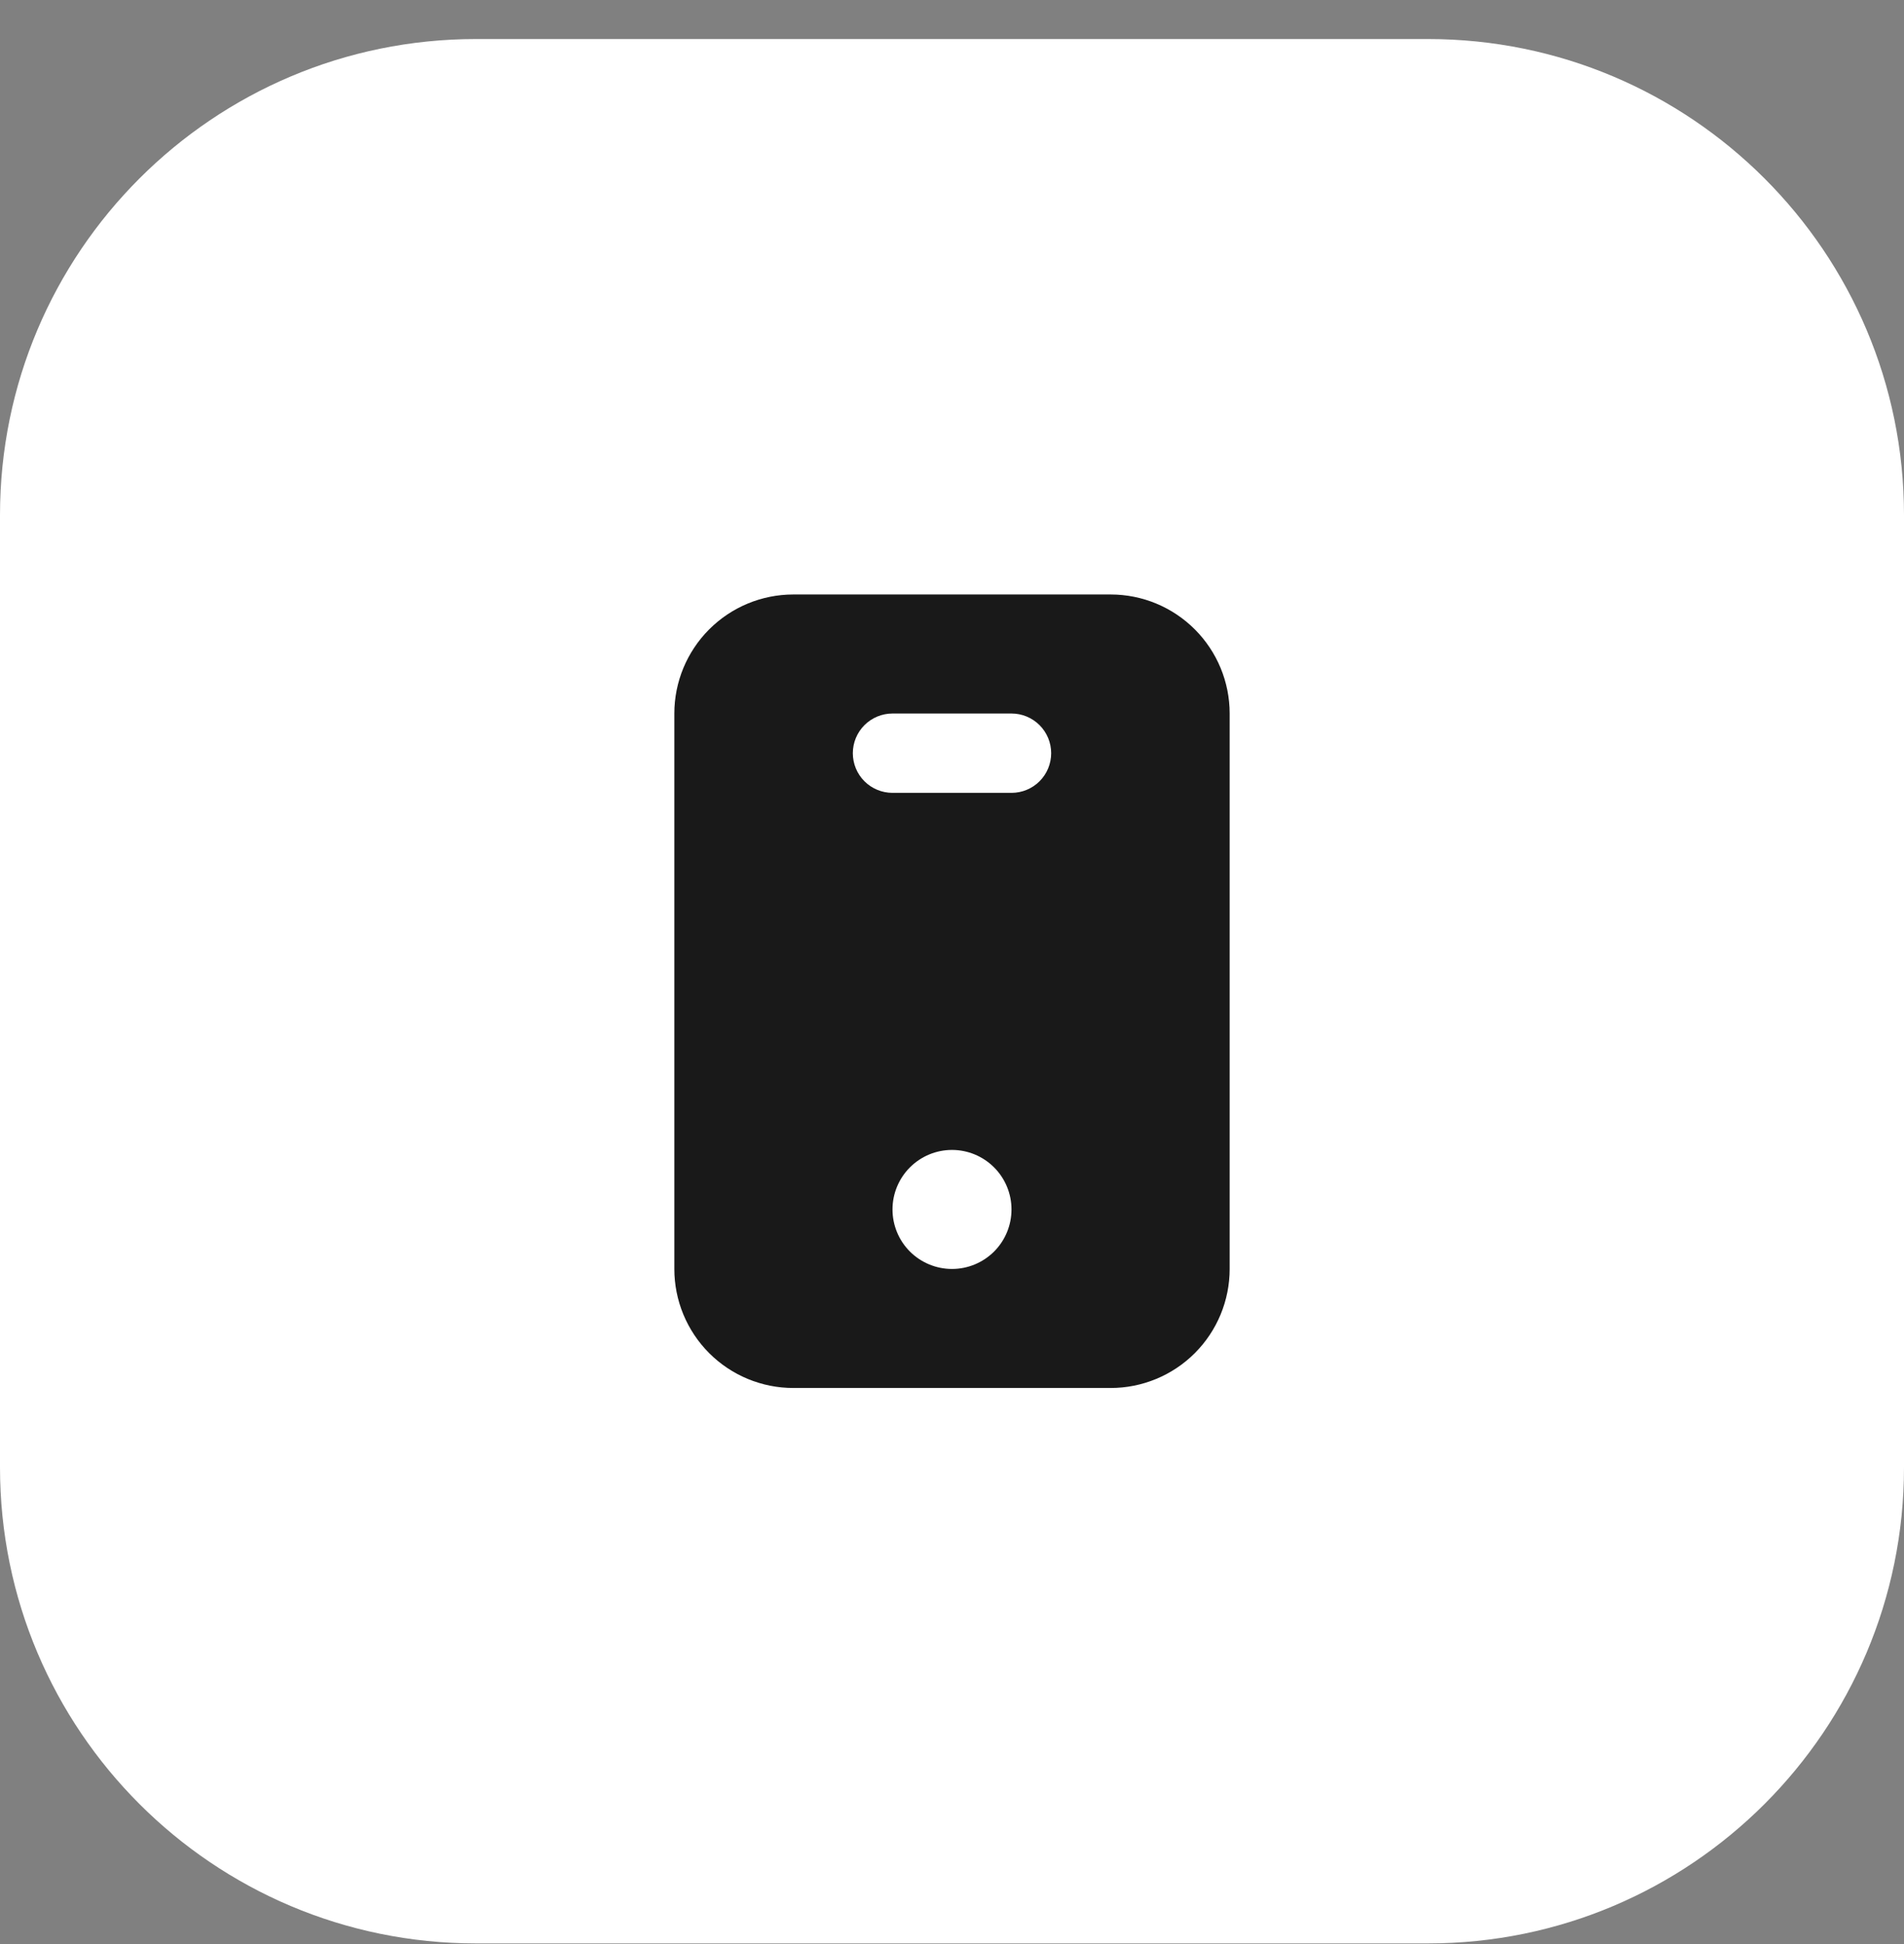
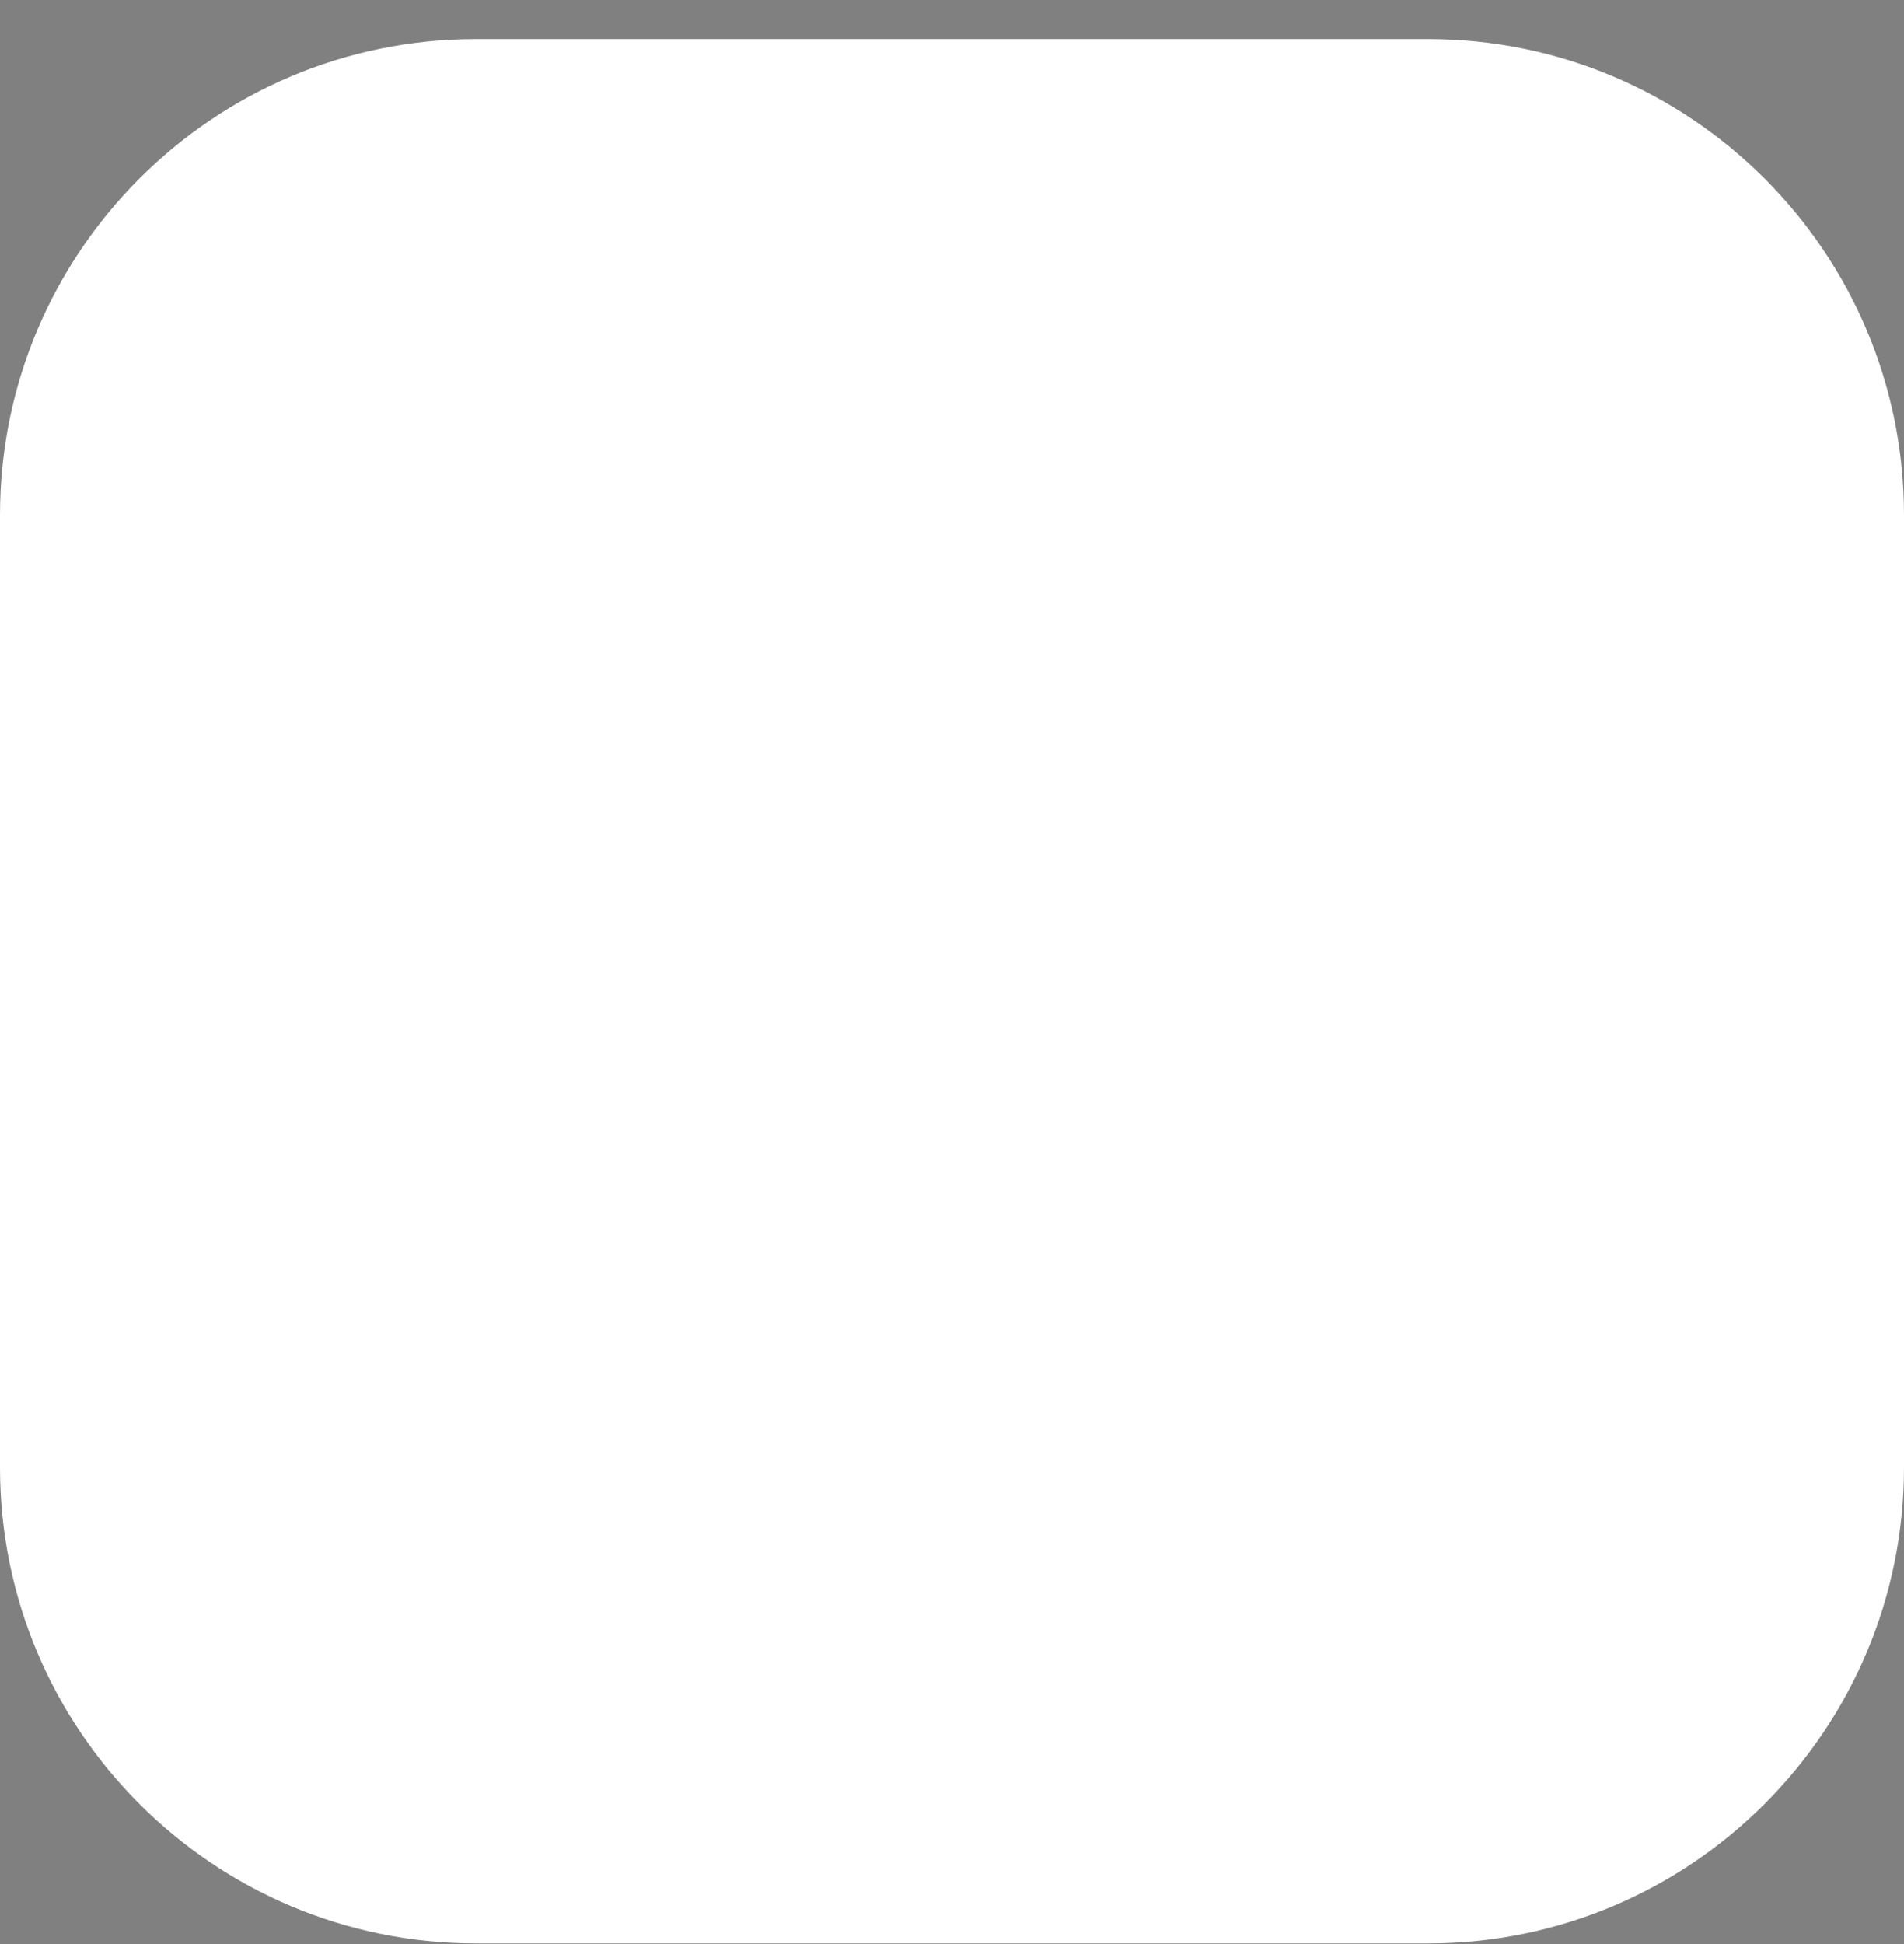
<svg xmlns="http://www.w3.org/2000/svg" width="48" height="49" viewBox="0 0 48 49" fill="none">
  <rect x="0" y="0" width="48" height="49" fill="#808080" stroke="none" />
  <path d="M0 12.984C0 6.357 5.373 0.984 12 0.984H36C42.627 0.984 48 6.357 48 12.984V36.984C48 43.612 42.627 48.984 36 48.984H12C5.373 48.984 0 43.612 0 36.984V12.984Z" fill="white" />
-   <path fill-rule="evenodd" clip-rule="evenodd" d="M28 14.984C28.796 14.984 29.559 15.3 30.121 15.863C30.684 16.426 31 17.189 31 17.984V31.984C31 32.78 30.684 33.543 30.121 34.106C29.559 34.668 28.796 34.984 28 34.984H20C19.204 34.984 18.441 34.668 17.879 34.106C17.316 33.543 17 32.78 17 31.984V17.984C17 17.189 17.316 16.426 17.879 15.863C18.441 15.3 19.204 14.984 20 14.984H28ZM24 28.984C23.602 28.984 23.221 29.142 22.939 29.424C22.658 29.705 22.5 30.087 22.5 30.484C22.5 30.882 22.658 31.264 22.939 31.545C23.221 31.826 23.602 31.984 24 31.984C24.398 31.984 24.779 31.826 25.061 31.545C25.342 31.264 25.5 30.882 25.5 30.484C25.5 30.087 25.342 29.705 25.061 29.424C24.779 29.142 24.398 28.984 24 28.984ZM25.5 17.984H22.5C22.235 17.984 21.98 18.09 21.793 18.277C21.605 18.465 21.5 18.719 21.5 18.984C21.5 19.25 21.605 19.504 21.793 19.692C21.98 19.879 22.235 19.984 22.5 19.984H25.5C25.765 19.984 26.02 19.879 26.207 19.692C26.395 19.504 26.5 19.25 26.5 18.984C26.5 18.719 26.395 18.465 26.207 18.277C26.02 18.09 25.765 17.984 25.5 17.984Z" fill="#191919" />
</svg>